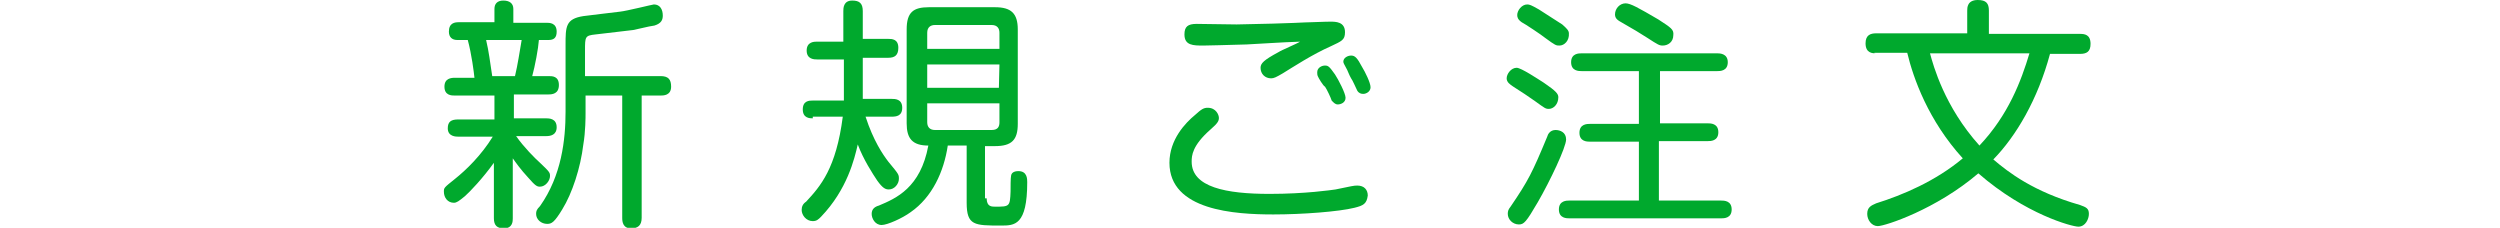
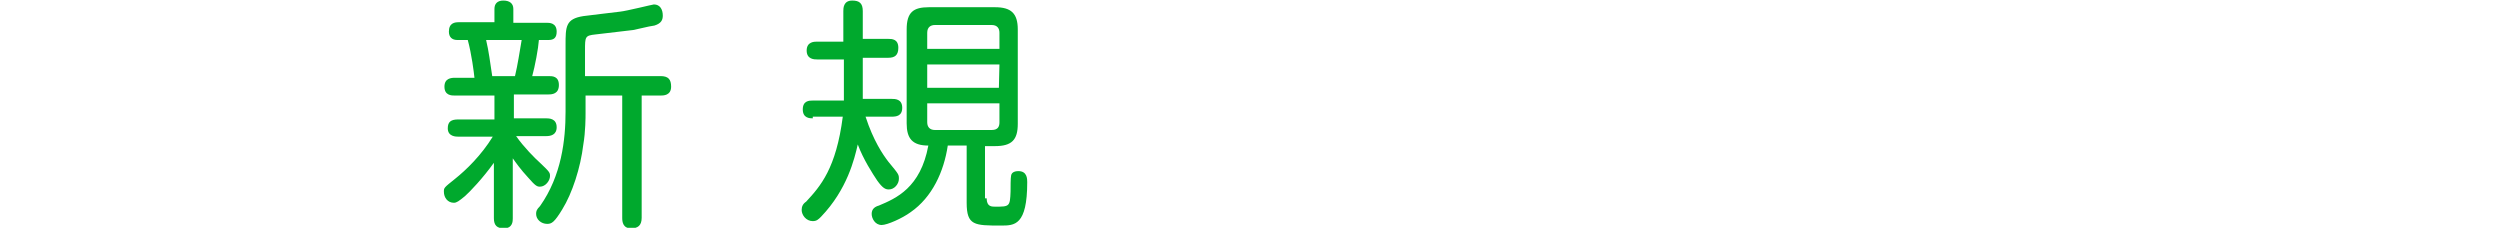
<svg xmlns="http://www.w3.org/2000/svg" version="1.1" id="レイヤー_1" x="0px" y="0px" viewBox="0 0 450 41" style="enable-background:new 0 0 450 41;" xml:space="preserve">
  <style type="text/css">
	.st0{fill:#00A92D;}
</style>
  <g id="囲み背景">
</g>
  <g id="文字">
    <g>
      <path class="st0" d="M98.8,13.7c0.6,0,1.8,0,1.8,1.6S99.4,17,98.7,17h-6.2v4.3h5.8c0.5,0,1.9,0,1.9,1.6c0,1.4-1.1,1.6-1.9,1.6    h-5.4c1.4,2,3.4,4,4.3,4.8C99,31,99,31.1,99,31.7c0,0.8-0.8,1.9-1.8,1.9c-0.5,0-0.8-0.1-2.1-1.6c-1.4-1.5-2.3-2.8-2.8-3.5v10.8    c0,0.5,0,1.8-1.6,1.8c-1.2,0-1.8-0.5-1.8-1.8v-10c-2,2.8-4.3,5.2-5.2,6c-1.1,0.9-1.5,1.2-2,1.2c-1.1,0-1.8-0.9-1.8-2    c0-0.7,0-0.7,2-2.3c2-1.6,4.7-4.2,6.8-7.6h-6.2c-0.4,0-1.9,0-1.9-1.5c0-1.2,0.6-1.6,1.9-1.6H89v-4.3h-7.1c-0.6,0-1.9,0-1.9-1.6    c0-1.5,1.2-1.6,1.9-1.6h3.5c-0.1-1-0.5-4.2-1.2-6.8h-1.9c-0.9,0-1.5-0.5-1.5-1.5c0-1.6,1.1-1.7,1.8-1.7H89V1.6    c0-0.9,0.5-1.5,1.6-1.5s1.8,0.5,1.8,1.5v2.5h6c0.5,0,1.8,0,1.8,1.6c0,1.1-0.5,1.5-1.5,1.5H97c-0.1,1.5-0.7,4.7-1.2,6.5H98.8z     M92.7,13.7c0.5-2.1,0.8-4.2,1.2-6.5h-6.4c0.5,2.1,0.7,3.9,1.1,6.5H92.7z M115.5,17.2v22c0,1.4-0.7,1.9-1.9,1.9    c-1.5,0-1.6-1.2-1.6-1.9v-22h-6.6v3.2c0,0.6,0,3.3-0.4,5.6c-0.5,4.2-2,8.8-3.8,11.7c-1.4,2.3-1.9,2.6-2.7,2.6c-1.1,0-2-0.8-2-1.8    c0-0.5,0.1-0.8,0.7-1.4c3.9-5.5,4.6-12,4.6-17v-12c0-3.3,0-4.7,3.2-5.2c0.9-0.1,5.6-0.7,6.6-0.8c1.1-0.1,5.9-1.3,6.1-1.3    c1.1,0,1.6,0.9,1.6,2c0,0.7-0.2,1.4-1.5,1.8c-0.6,0.1-0.8,0.1-3.8,0.8c-0.9,0.1-5.8,0.7-6.8,0.8c-1.9,0.2-1.9,0.4-1.9,2.9v4.6    h13.6c1.4,0,1.9,0.6,1.9,1.9c0,1.6-1.4,1.6-1.9,1.6H115.5L115.5,17.2z" />
      <path class="st0" d="M146.3,21.3c-0.5,0-1.8,0-1.8-1.6s1.2-1.6,1.8-1.6h5.6c0-1.1,0-1.6,0-2.6v-4.8h-4.8c-0.5,0-1.9,0-1.9-1.6    s1.4-1.6,1.8-1.6h4.8V2c0-0.5,0-1.9,1.6-1.9c1.3,0,1.9,0.5,1.9,1.9v5h4.6c0.6,0,1.8,0,1.8,1.6c0,1.3-0.6,1.8-1.8,1.8h-4.6v4.8    c0,1.1,0,1.6,0,2.6h5.2c0.6,0,1.9,0,1.9,1.6c0,1.5-1.1,1.6-1.9,1.6h-4.7c1.4,4.3,3.1,6.8,4.1,8.1c1.9,2.3,1.9,2.3,1.9,3.1    c0,0.9-0.8,1.9-1.8,1.9c-0.6,0-1.1-0.2-2.1-1.6c-0.8-1.2-2.5-3.8-3.5-6.5c-0.6,2.6-1.9,8.1-6.6,13c-0.5,0.5-0.8,0.8-1.5,0.8    c-1.2,0-2-1.1-2-2c0-0.6,0.2-1.1,0.8-1.5c2.6-2.8,5.4-6,6.6-15.3h-5.4V21.3z M177.6,35.7c0,1.5,0.9,1.5,1.5,1.5    c2.6,0,2.7,0,2.8-2.7c0-0.5,0-2.6,0.1-2.9c0.1-0.7,0.9-0.8,1.3-0.8c1.6,0,1.6,1.4,1.6,2c0,7.8-2.3,7.8-4.7,7.8    c-4.8,0-6.2,0-6.2-4.1V26.2h-3.4c-0.7,4.7-2.8,9.3-6.7,12c-1.5,1.1-4.2,2.3-5.2,2.3c-1.2,0-1.8-1.2-1.8-2c0-0.9,0.6-1.3,1.3-1.5    c3.1-1.3,7.5-3.2,8.9-10.8c-2.9,0-3.9-1.3-3.9-4V5.3c0-3.1,1.2-4,4-4h11.9c2.9,0,4.1,1.1,4.1,4v17c0,2.9-1.1,4-4.1,4h-1.8v9.4    C177.3,35.7,177.6,35.7,177.6,35.7z M179.9,8.8V5.9c0-0.8-0.4-1.4-1.4-1.4h-10.2c-0.8,0-1.4,0.4-1.4,1.4v2.9H179.9z M179.9,11.6    h-13v4.2h12.9L179.9,11.6L179.9,11.6z M179.9,18.6h-13V22c0,0.9,0.5,1.4,1.4,1.4h10.2c1.2,0,1.4-0.7,1.4-1.4V18.6L179.9,18.6z" />
-       <path class="st0" d="M243.8,37.4c-2.8,0.7-9.4,1.2-14.6,1.2c-6.9,0-18.7-0.7-18.7-9.3c0-4.2,2.9-7.2,4.6-8.6    c1.2-1.1,1.6-1.3,2.3-1.3c1.5,0,2,1.3,2,1.8s-0.1,0.9-1.5,2.1c-3.3,2.9-3.4,4.7-3.4,5.8c0,4.6,6.2,5.8,14,5.8    c6.5,0,11.2-0.7,11.9-0.8c2.9-0.6,3.3-0.7,3.9-0.7c1.3,0,1.9,0.8,1.9,1.8C246,36.7,245.4,37,243.8,37.4z M224.4,8    c-3.9,0.1-6.7,0.2-7.8,0.2c-1.8,0-3.4,0-3.4-2c0-1.4,0.6-1.9,2.2-1.9c1.2,0,6.1,0.1,7.2,0.1C233.4,4.2,234.8,4,236,4    c2.7-0.1,3.1-0.1,3.5-0.1c0.9,0,2.6,0,2.6,1.9c0,1.4-0.6,1.6-2.5,2.5c-3.4,1.5-6.9,3.8-8.7,4.9c-1.2,0.7-1.6,0.9-2.1,0.9    c-1.1,0-1.9-0.8-1.9-1.9c0-0.8,0.6-1.4,3.2-2.8c0.6-0.4,3.3-1.5,3.9-1.9C230.6,7.6,226.7,7.9,224.4,8z M237.2,13.7    c-0.1-0.2-0.1-0.5-0.1-0.7c0-0.8,0.8-1.2,1.4-1.2s0.8,0.2,1.8,1.6c0.6,0.9,1.9,3.4,1.9,4.2c0,0.9-0.9,1.2-1.4,1.2    s-0.8-0.4-1.1-0.7c-0.1-0.4-0.9-2.1-1.2-2.5C238.2,15.5,237.3,14,237.2,13.7z M242.5,12.6c-0.6-1.1-0.7-1.3-0.7-1.5    c0-0.7,0.8-1.1,1.4-1.1c0.7,0,1.1,0.4,2,2.1c0.5,0.8,1.5,2.8,1.5,3.6c0,0.8-0.8,1.2-1.3,1.2c-0.4,0-0.8-0.1-1.1-0.6    c-0.2-0.4-0.9-2-1.1-2.2C242.8,13.4,242.7,13,242.5,12.6z" />
-       <path class="st0" d="M278.8,19.6c-0.6,0-0.7-0.1-2.5-1.4c-1.3-0.9-2.3-1.6-3.9-2.6c-0.6-0.4-1.2-0.8-1.2-1.5    c0-0.8,0.8-1.9,1.8-1.9c0.8,0,3.8,2,4.9,2.7c2.2,1.5,2.6,2,2.6,2.6C280.5,18.8,279.6,19.6,278.8,19.6z M281.9,25.1    c0,1.4-2.9,7.5-5.1,11.3c-2.1,3.6-2.5,4-3.4,4c-1.1,0-2-0.9-2-1.9c0-0.5,0.1-0.8,0.5-1.3c3.2-4.7,3.9-6.1,6.6-12.6    c0.1-0.4,0.5-1.2,1.5-1.2C280.8,23.4,281.9,23.8,281.9,25.1z M280.7,8.2c-0.6,0-0.7,0-2.6-1.4c-0.6-0.5-3.6-2.5-4.2-2.8    c-0.7-0.5-0.8-0.9-0.8-1.3c0-0.8,0.8-1.9,1.8-1.9c0.4,0,0.7,0.1,2.1,0.9c2.2,1.4,3.4,2.2,4.2,2.7c0.8,0.7,1.2,1.1,1.2,1.6    C282.5,7.3,281.6,8.2,280.7,8.2z M298.6,22.2h8.8c0.5,0,1.9,0,1.9,1.6s-1.4,1.6-1.9,1.6h-8.8v10.7h11.2c0.5,0,1.9,0,1.9,1.6    s-1.4,1.6-1.9,1.6h-27.3c-0.5,0-1.9,0-1.9-1.6s1.4-1.6,1.9-1.6H295V25.5h-8.8c-0.5,0-1.9,0-1.9-1.6s1.4-1.6,1.9-1.6h8.8v-9.5    h-10.3c-0.5,0-1.9,0-1.9-1.6s1.4-1.6,1.9-1.6h24.4c0.4,0,1.9,0,1.9,1.6s-1.4,1.6-1.9,1.6h-10.3v9.5L298.6,22.2L298.6,22.2z     M299.3,8.2c-0.6,0-0.8-0.1-2.8-1.4c-1.9-1.2-1.9-1.2-4.5-2.7c-0.7-0.4-1.3-0.7-1.3-1.5c0-1.1,0.9-2,1.9-2c0.9,0,2.3,0.8,5.9,2.9    c2.3,1.5,2.8,1.8,2.7,2.8C301.2,7.6,300.2,8.2,299.3,8.2z" />
-       <path class="st0" d="M337.7,9.6c-0.6,0-1.9,0-1.9-1.8c0-1.5,0.9-1.8,1.9-1.8h16.4V1.9c0-0.5,0-1.9,1.9-1.9c1.5,0,2,0.6,2,1.9v4.2    h16.4c0.8,0,1.9,0.1,1.9,1.8c0,1.4-0.7,1.8-1.9,1.8H369c-2.2,8.2-6.1,14.8-10.2,19c2.7,2.3,7.2,5.8,15.6,8.2    c1.1,0.4,1.6,0.6,1.6,1.6c0,0.9-0.6,2.3-1.9,2.3c-1.1,0-9.5-2.2-18-9.6c-7.6,6.5-16.8,9.5-18.1,9.5c-1.1,0-1.9-1.1-1.9-2.2    c0-1.2,0.7-1.5,1.6-1.9c4.8-1.5,10.7-4,15.6-8.1c-6.2-6.8-8.9-14.4-10-19h-5.9v0.1H337.7z M347.4,9.6c0.6,2.2,2.6,9.6,8.9,16.6    c5.2-5.5,7.5-11.6,9-16.6C365.4,9.6,347.4,9.6,347.4,9.6z" />
    </g>
  </g>
  <g id="矢印">
</g>
  <g id="まる">
</g>
  <g id="イラスト">
</g>
</svg>